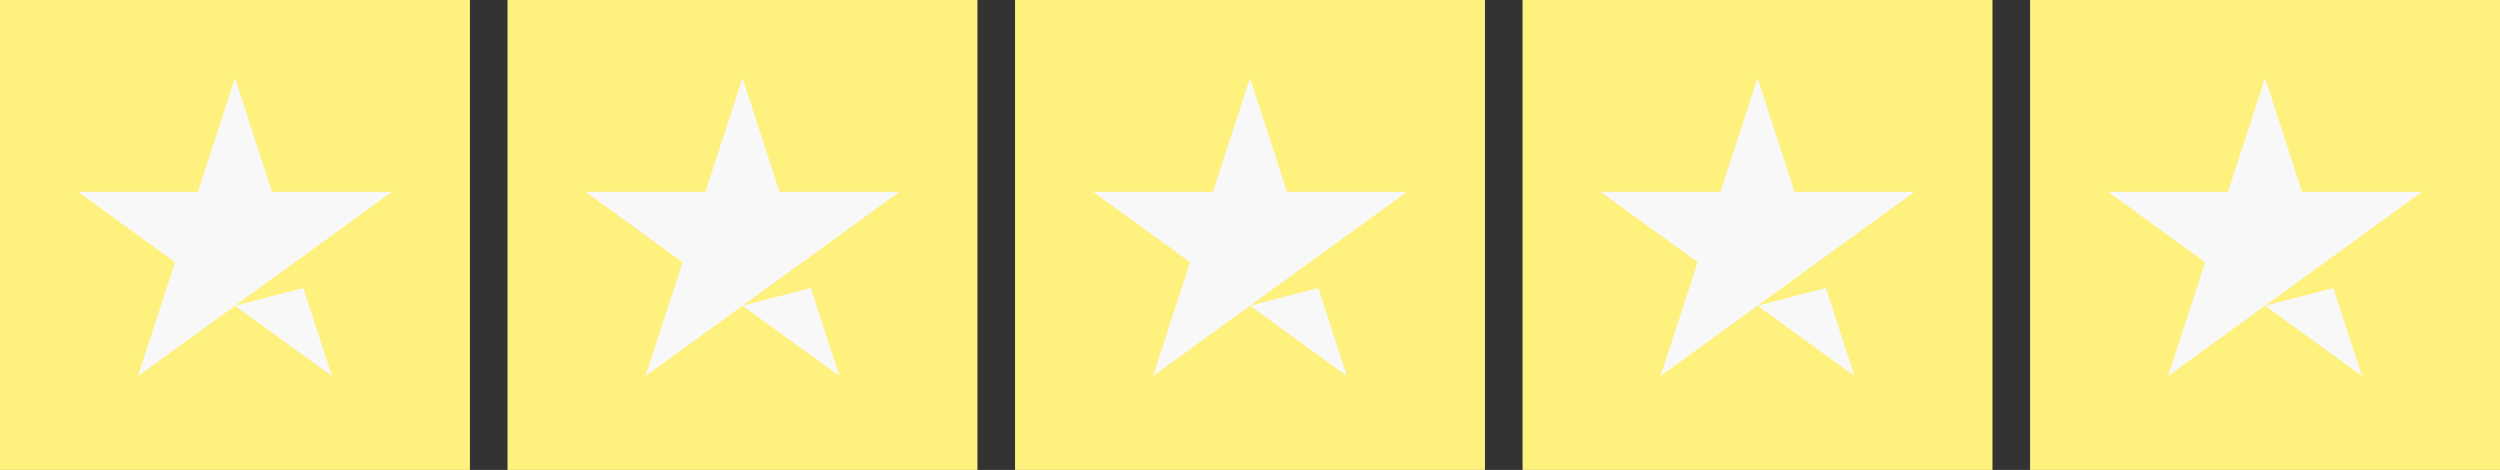
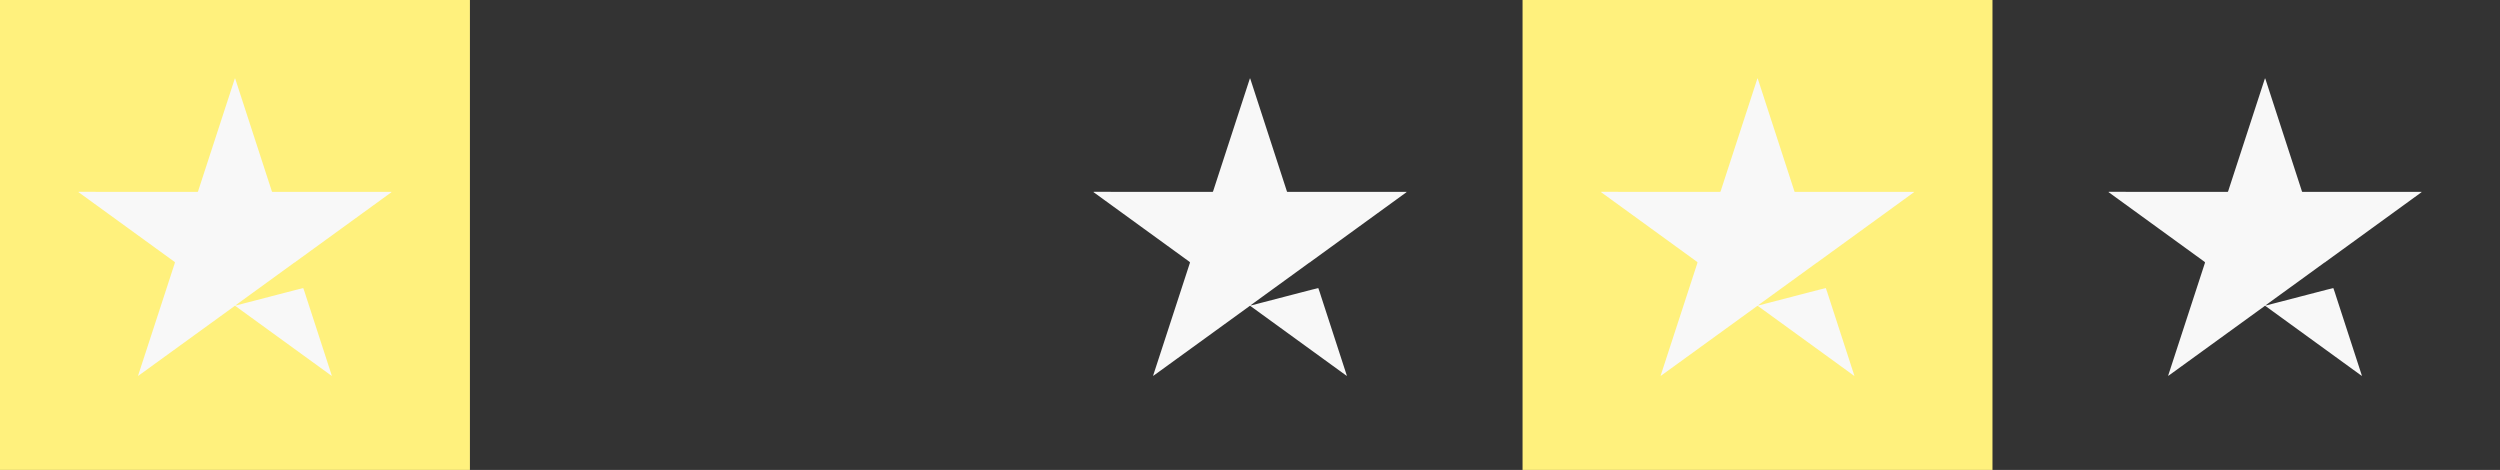
<svg xmlns="http://www.w3.org/2000/svg" width="133" height="25" viewBox="0 0 133 25" fill="none">
  <rect x="0" y="0" width="133" height="25" fill="#333333" stroke="none" />
  <rect width="25" height="25" fill="#FFF17D" />
  <path d="M16.133 15.326C16.19 15.471 16.233 15.621 16.281 15.768C16.731 17.149 17.18 18.53 17.628 19.911C17.64 19.939 17.648 19.969 17.65 20C17.623 19.981 17.601 19.966 17.58 19.95C15.909 18.737 14.238 17.525 12.567 16.312C12.486 16.254 12.517 16.253 12.434 16.314C10.769 17.52 9.105 18.726 7.441 19.933C7.412 19.954 7.383 19.974 7.35 19.998C7.349 19.971 7.355 19.944 7.367 19.92C7.87 18.379 8.372 16.838 8.875 15.297C9.014 14.87 9.153 14.444 9.292 14.018C9.314 13.952 9.314 13.952 9.258 13.911L4.688 10.594L4.191 10.233C4.184 10.228 4.178 10.222 4.167 10.213C4.192 10.204 4.22 10.201 4.246 10.205C5.329 10.205 6.411 10.206 7.493 10.207L10.446 10.208H10.466C10.526 10.207 10.524 10.218 10.545 10.153C10.59 10.011 10.637 9.87 10.683 9.729L12.475 4.231C12.482 4.211 12.489 4.191 12.497 4.167C12.521 4.18 12.52 4.203 12.525 4.22C12.835 5.17 13.144 6.12 13.452 7.07C13.785 8.094 14.118 9.119 14.451 10.143C14.456 10.157 14.461 10.172 14.465 10.187C14.467 10.193 14.47 10.199 14.476 10.203C14.481 10.207 14.488 10.209 14.495 10.208H14.555H20.833C20.819 10.23 20.8 10.248 20.777 10.26C19.895 10.9 19.013 11.541 18.131 12.181C17.338 12.756 16.546 13.331 15.754 13.906C15.73 13.919 15.71 13.936 15.692 13.956C15.669 13.963 15.647 13.975 15.629 13.992C15.192 14.309 14.755 14.626 14.318 14.944C13.795 15.324 13.271 15.703 12.748 16.083C12.676 16.135 12.605 16.187 12.534 16.24C12.537 16.244 12.541 16.247 12.546 16.248C12.551 16.25 12.557 16.249 12.561 16.247C12.669 16.22 12.776 16.193 12.884 16.165C13.492 16.007 14.1 15.849 14.707 15.691C15.062 15.598 15.416 15.507 15.771 15.415C15.891 15.383 16.013 15.356 16.133 15.326Z" fill="#F8F8F8" />
-   <rect width="25" height="25" transform="translate(27)" fill="#FFF17D" />
-   <path d="M43.133 15.326C43.19 15.471 43.233 15.621 43.281 15.768C43.731 17.149 44.18 18.53 44.628 19.911C44.641 19.939 44.648 19.969 44.65 20C44.623 19.981 44.601 19.966 44.58 19.95C42.909 18.737 41.238 17.525 39.567 16.312C39.486 16.254 39.517 16.253 39.434 16.314C37.769 17.52 36.105 18.726 34.441 19.933C34.412 19.954 34.383 19.974 34.35 19.998C34.349 19.971 34.355 19.944 34.367 19.92C34.87 18.379 35.372 16.838 35.875 15.297C36.014 14.87 36.153 14.444 36.292 14.018C36.314 13.952 36.314 13.952 36.258 13.911L31.688 10.594L31.191 10.233C31.184 10.228 31.178 10.222 31.167 10.213C31.192 10.204 31.22 10.201 31.246 10.205C32.329 10.205 33.411 10.206 34.493 10.207L37.446 10.208H37.466C37.526 10.207 37.524 10.218 37.545 10.153C37.59 10.011 37.637 9.87 37.683 9.729L39.475 4.231C39.482 4.211 39.489 4.191 39.497 4.167C39.522 4.18 39.52 4.203 39.526 4.22C39.835 5.17 40.144 6.12 40.452 7.07C40.785 8.094 41.118 9.119 41.451 10.143C41.456 10.157 41.461 10.172 41.465 10.187C41.467 10.193 41.47 10.199 41.476 10.203C41.481 10.207 41.488 10.209 41.495 10.208H41.555H47.833C47.819 10.23 47.8 10.248 47.777 10.26C46.895 10.9 46.013 11.541 45.13 12.181C44.338 12.756 43.546 13.331 42.754 13.906C42.73 13.919 42.71 13.936 42.692 13.956C42.669 13.963 42.647 13.975 42.629 13.992C42.192 14.309 41.755 14.626 41.318 14.944C40.795 15.324 40.272 15.703 39.748 16.083C39.676 16.135 39.605 16.187 39.534 16.24C39.537 16.244 39.541 16.247 39.546 16.248C39.551 16.25 39.557 16.249 39.561 16.247C39.669 16.22 39.776 16.193 39.884 16.165C40.492 16.007 41.1 15.849 41.708 15.691C42.062 15.598 42.416 15.507 42.771 15.415C42.891 15.383 43.013 15.356 43.133 15.326Z" fill="#F8F8F8" />
-   <rect width="25" height="25" transform="translate(54)" fill="#FFF17D" />
  <path d="M70.133 15.326C70.19 15.471 70.233 15.621 70.281 15.768C70.731 17.149 71.18 18.53 71.628 19.911C71.641 19.939 71.648 19.969 71.65 20C71.623 19.981 71.601 19.966 71.58 19.95C69.909 18.737 68.238 17.525 66.567 16.312C66.487 16.254 66.517 16.253 66.434 16.314C64.769 17.52 63.105 18.726 61.441 19.933C61.412 19.954 61.383 19.974 61.35 19.998C61.349 19.971 61.355 19.944 61.367 19.92C61.87 18.379 62.372 16.838 62.875 15.297C63.014 14.87 63.153 14.444 63.292 14.018C63.314 13.952 63.314 13.952 63.258 13.911L58.688 10.594L58.191 10.233C58.184 10.228 58.178 10.222 58.167 10.213C58.192 10.204 58.22 10.201 58.246 10.205C59.329 10.205 60.411 10.206 61.493 10.207L64.446 10.208H64.466C64.526 10.207 64.524 10.218 64.545 10.153C64.59 10.011 64.637 9.87 64.683 9.729L66.475 4.231C66.482 4.211 66.489 4.191 66.497 4.167C66.522 4.18 66.52 4.203 66.525 4.22C66.835 5.17 67.144 6.12 67.452 7.07C67.785 8.094 68.118 9.119 68.451 10.143C68.456 10.157 68.461 10.172 68.465 10.187C68.467 10.193 68.47 10.199 68.476 10.203C68.481 10.207 68.488 10.209 68.495 10.208H68.555H74.833C74.819 10.23 74.8 10.248 74.777 10.26C73.895 10.9 73.013 11.541 72.13 12.181C71.338 12.756 70.546 13.331 69.754 13.906C69.73 13.919 69.71 13.936 69.692 13.956C69.669 13.963 69.647 13.975 69.629 13.992C69.192 14.309 68.755 14.626 68.318 14.944C67.795 15.324 67.272 15.703 66.748 16.083C66.676 16.135 66.605 16.187 66.534 16.24C66.537 16.244 66.541 16.247 66.546 16.248C66.551 16.25 66.557 16.249 66.561 16.247C66.669 16.22 66.776 16.193 66.884 16.165C67.492 16.007 68.1 15.849 68.707 15.691C69.062 15.598 69.416 15.507 69.771 15.415C69.891 15.383 70.013 15.356 70.133 15.326Z" fill="#F8F8F8" />
  <rect width="25" height="25" transform="translate(81)" fill="#FFF17D" />
  <path d="M97.133 15.326C97.19 15.471 97.233 15.621 97.281 15.768C97.731 17.149 98.18 18.53 98.628 19.911C98.641 19.939 98.648 19.969 98.65 20C98.623 19.981 98.601 19.966 98.58 19.95C96.909 18.737 95.238 17.525 93.567 16.312C93.487 16.254 93.517 16.253 93.434 16.314C91.769 17.52 90.105 18.726 88.441 19.933C88.412 19.954 88.383 19.974 88.35 19.998C88.349 19.971 88.355 19.944 88.367 19.92C88.87 18.379 89.372 16.838 89.875 15.297C90.014 14.87 90.153 14.444 90.292 14.018C90.314 13.952 90.314 13.952 90.258 13.911L85.688 10.594L85.191 10.233C85.184 10.228 85.178 10.222 85.167 10.213C85.192 10.204 85.22 10.201 85.246 10.205C86.329 10.205 87.411 10.206 88.493 10.207L91.446 10.208H91.466C91.526 10.207 91.524 10.218 91.545 10.153C91.59 10.011 91.637 9.87 91.683 9.729L93.475 4.231C93.482 4.211 93.489 4.191 93.497 4.167C93.522 4.18 93.52 4.203 93.525 4.22C93.835 5.17 94.144 6.12 94.452 7.07C94.785 8.094 95.118 9.119 95.451 10.143C95.456 10.157 95.461 10.172 95.465 10.187C95.467 10.193 95.47 10.199 95.476 10.203C95.481 10.207 95.488 10.209 95.495 10.208H95.555H101.833C101.819 10.23 101.8 10.248 101.777 10.26C100.895 10.9 100.013 11.541 99.13 12.181C98.338 12.756 97.546 13.331 96.754 13.906C96.73 13.919 96.71 13.936 96.692 13.956C96.669 13.963 96.647 13.975 96.629 13.992C96.192 14.309 95.755 14.626 95.318 14.944C94.795 15.324 94.272 15.703 93.748 16.083C93.676 16.135 93.605 16.187 93.534 16.24C93.537 16.244 93.541 16.247 93.546 16.248C93.551 16.25 93.557 16.249 93.561 16.247C93.669 16.22 93.776 16.193 93.884 16.165C94.492 16.007 95.1 15.849 95.707 15.691C96.062 15.598 96.416 15.507 96.771 15.415C96.891 15.383 97.013 15.356 97.133 15.326Z" fill="#F8F8F8" />
-   <rect width="25" height="25" transform="translate(108)" fill="#FFF17D" />
  <path d="M124.133 15.326C124.19 15.471 124.233 15.621 124.281 15.768C124.731 17.149 125.18 18.53 125.628 19.911C125.64 19.939 125.648 19.969 125.65 20C125.623 19.981 125.601 19.966 125.58 19.95C123.909 18.737 122.238 17.525 120.567 16.312C120.486 16.254 120.517 16.253 120.434 16.314C118.769 17.52 117.105 18.726 115.441 19.933C115.412 19.954 115.383 19.974 115.35 19.998C115.349 19.971 115.355 19.944 115.367 19.92C115.87 18.379 116.372 16.838 116.875 15.297C117.014 14.87 117.153 14.444 117.292 14.018C117.314 13.952 117.314 13.952 117.258 13.911L112.688 10.594L112.191 10.233C112.184 10.228 112.178 10.222 112.167 10.213C112.192 10.204 112.22 10.201 112.246 10.205C113.329 10.205 114.411 10.206 115.493 10.207L118.446 10.208H118.466C118.526 10.207 118.524 10.218 118.545 10.153C118.59 10.011 118.637 9.87 118.683 9.729L120.475 4.231C120.482 4.211 120.489 4.191 120.497 4.167C120.521 4.18 120.52 4.203 120.526 4.22C120.835 5.17 121.144 6.12 121.452 7.07C121.785 8.094 122.118 9.119 122.451 10.143C122.456 10.157 122.461 10.172 122.465 10.187C122.467 10.193 122.47 10.199 122.476 10.203C122.481 10.207 122.488 10.209 122.495 10.208H122.555H128.833C128.819 10.23 128.8 10.248 128.777 10.26C127.895 10.9 127.013 11.541 126.131 12.181C125.338 12.756 124.546 13.331 123.754 13.906C123.73 13.919 123.71 13.936 123.692 13.956C123.669 13.963 123.647 13.975 123.629 13.992C123.192 14.309 122.755 14.626 122.318 14.944C121.795 15.324 121.271 15.703 120.747 16.083C120.676 16.135 120.605 16.187 120.534 16.24C120.537 16.244 120.541 16.247 120.546 16.248C120.551 16.25 120.557 16.249 120.561 16.247C120.669 16.22 120.776 16.193 120.884 16.165C121.492 16.007 122.1 15.849 122.708 15.691C123.062 15.598 123.416 15.507 123.771 15.415C123.891 15.383 124.013 15.356 124.133 15.326Z" fill="#F8F8F8" />
</svg>